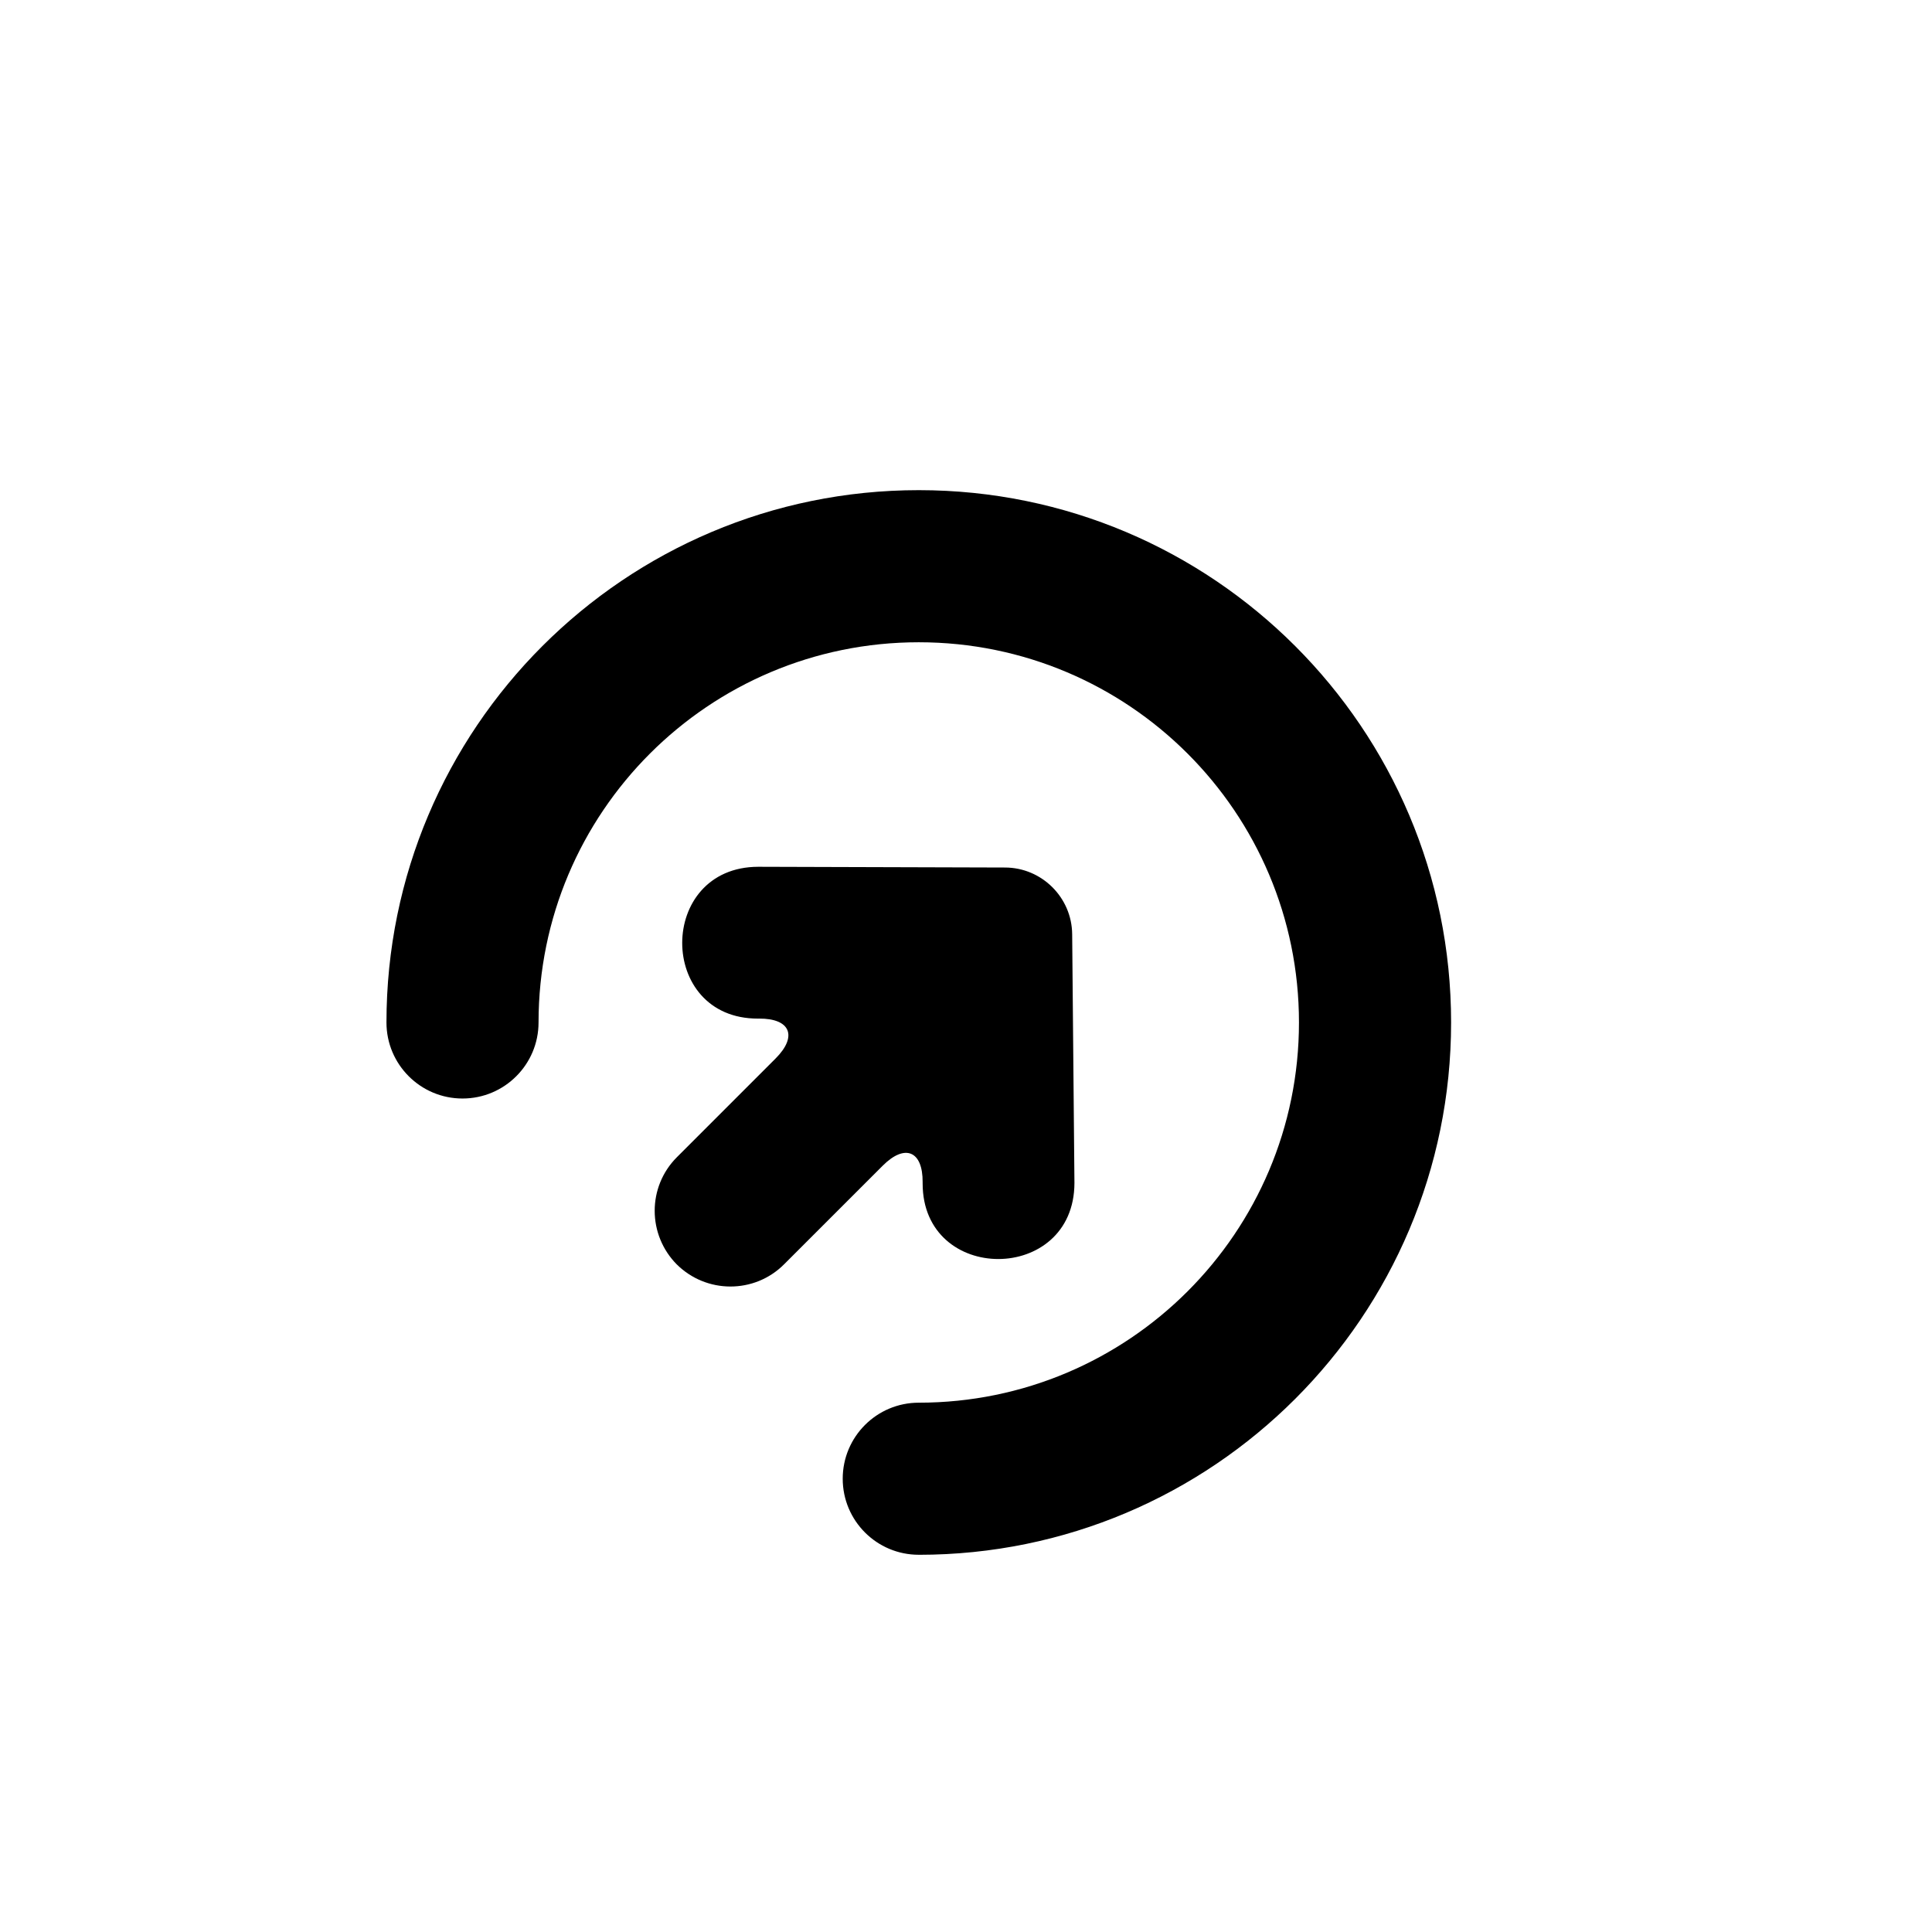
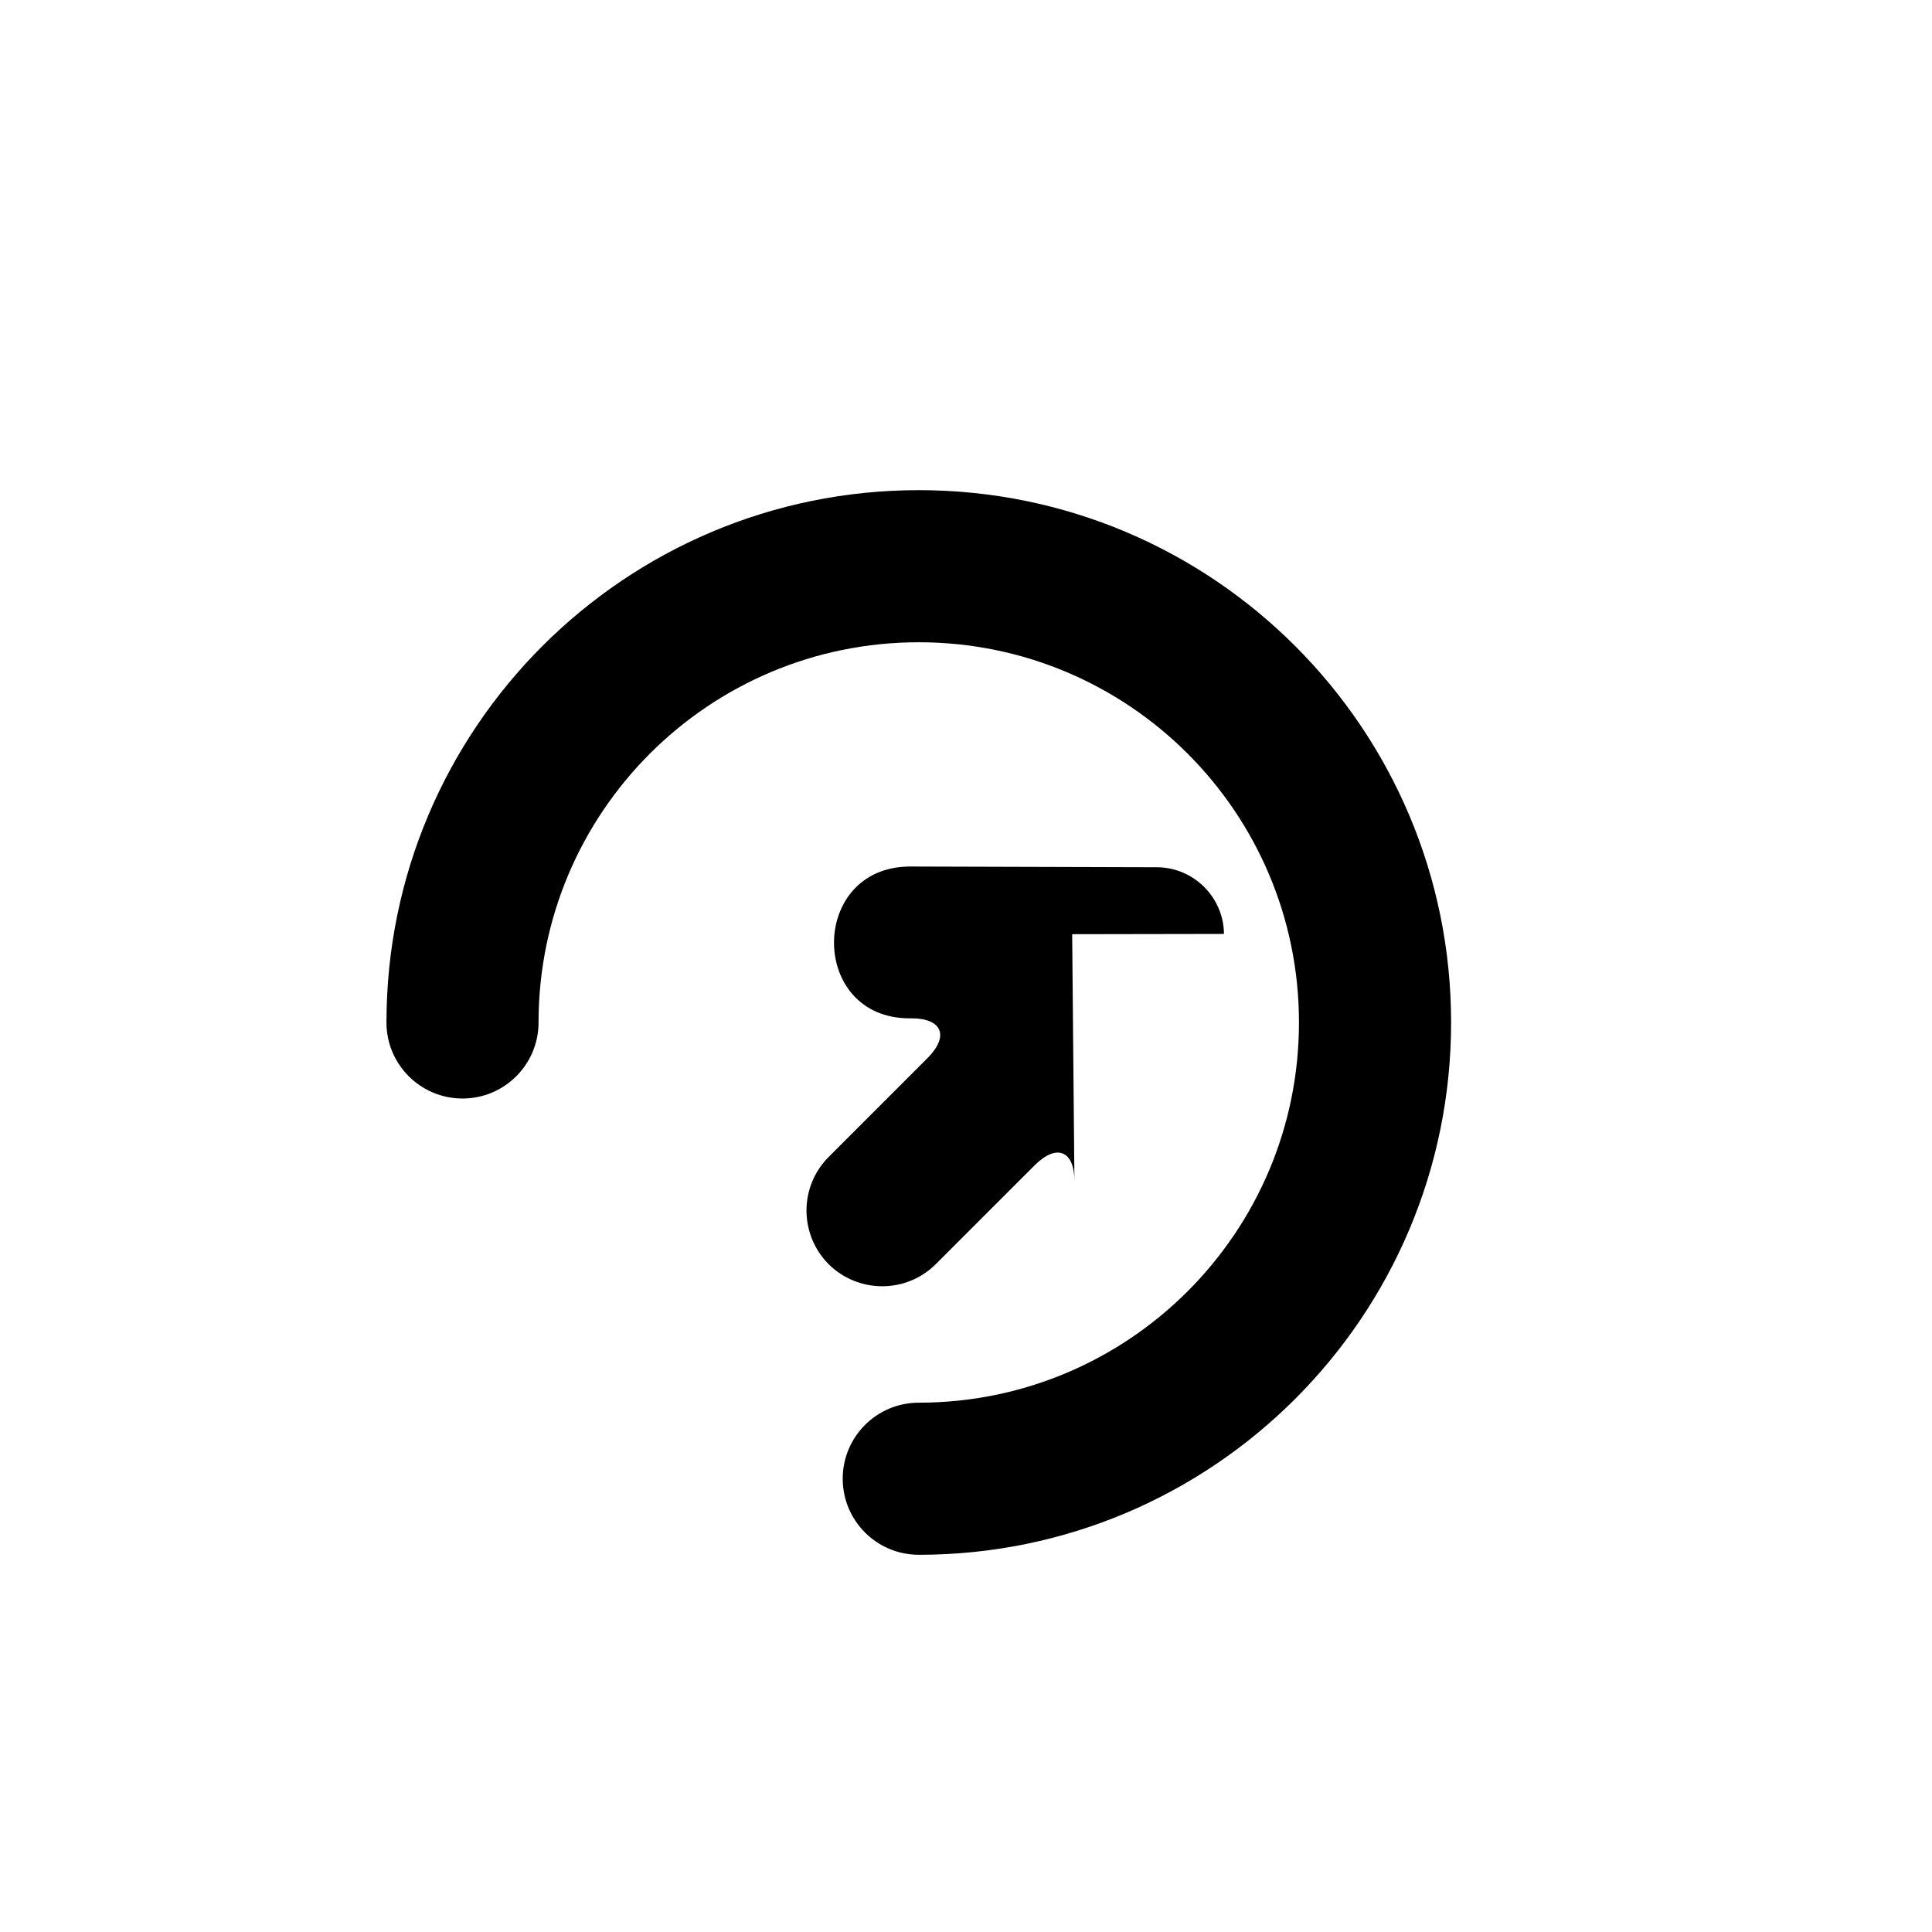
<svg xmlns="http://www.w3.org/2000/svg" fill="#000000" width="800px" height="800px" version="1.1" viewBox="144 144 512 512">
-   <path d="m387.48 556.03c-11.129 0-20.152-9.023-20.152-20.152s9.023-20.152 20.152-20.152c55.648 0 100.76-45.113 100.76-100.76 0-55.648-45.113-100.76-100.76-100.76-55.648 0-100.76 45.113-100.76 100.76 0 11.129-9.023 20.152-20.152 20.152s-20.152-9.023-20.152-20.152c0-77.91 63.16-141.07 141.07-141.07 77.91 0 141.07 63.156 141.07 141.07s-63.156 141.07-141.07 141.07zm40.656-164.46 0.602 65.934c-0.047 26.816-40.281 26.891-40.23 0.07v-0.266c0.066-8.309-4.676-10.297-10.586-4.383l-26.141 26.137c-7.859 7.863-20.617 7.832-28.504-0.055l0.164 0.168c-7.91-7.91-7.914-20.652-0.055-28.508l26.137-26.141c5.902-5.898 3.949-10.652-4.387-10.59l-0.266 0.004c-26.82 0.047-26.746-40.188 0.074-40.234l65.422 0.195c9.723 0.031 17.684 7.941 17.77 17.668z" fill-rule="evenodd" />
+   <path d="m387.48 556.03c-11.129 0-20.152-9.023-20.152-20.152s9.023-20.152 20.152-20.152c55.648 0 100.76-45.113 100.76-100.76 0-55.648-45.113-100.76-100.76-100.76-55.648 0-100.76 45.113-100.76 100.76 0 11.129-9.023 20.152-20.152 20.152s-20.152-9.023-20.152-20.152c0-77.91 63.16-141.07 141.07-141.07 77.91 0 141.07 63.156 141.07 141.07s-63.156 141.07-141.07 141.07zm40.656-164.46 0.602 65.934v-0.266c0.066-8.309-4.676-10.297-10.586-4.383l-26.141 26.137c-7.859 7.863-20.617 7.832-28.504-0.055l0.164 0.168c-7.91-7.91-7.914-20.652-0.055-28.508l26.137-26.141c5.902-5.898 3.949-10.652-4.387-10.59l-0.266 0.004c-26.82 0.047-26.746-40.188 0.074-40.234l65.422 0.195c9.723 0.031 17.684 7.941 17.77 17.668z" fill-rule="evenodd" />
</svg>